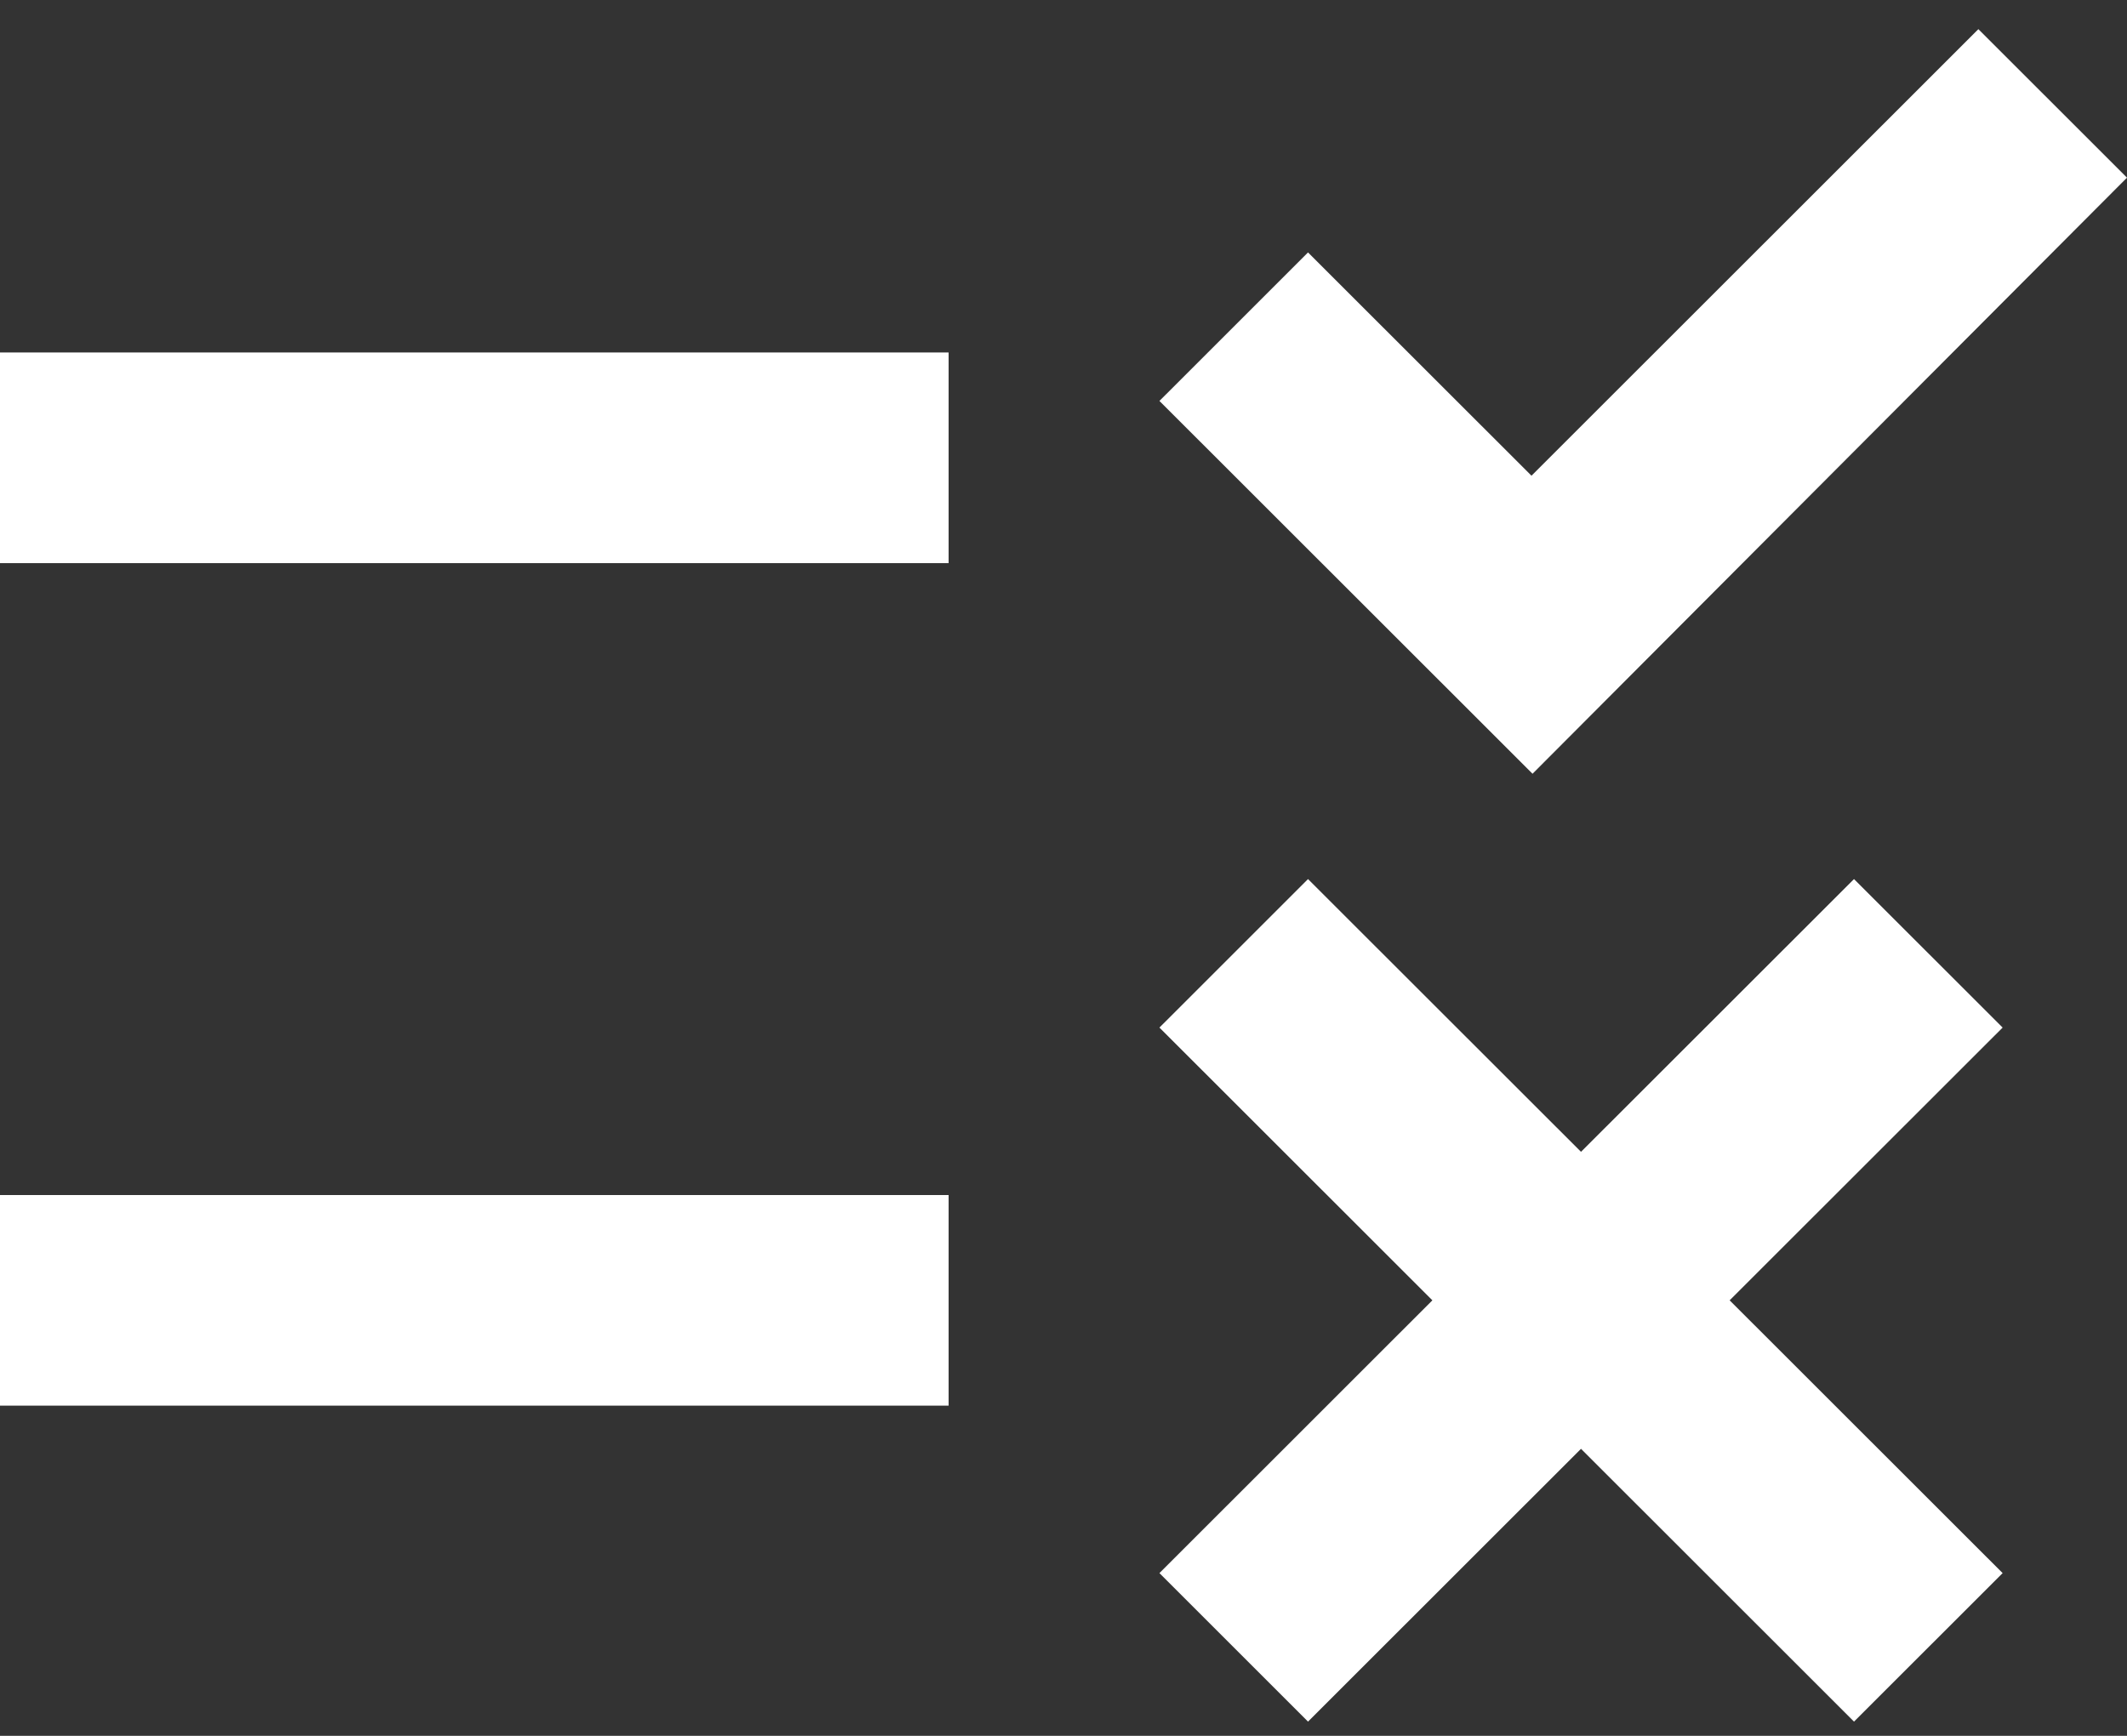
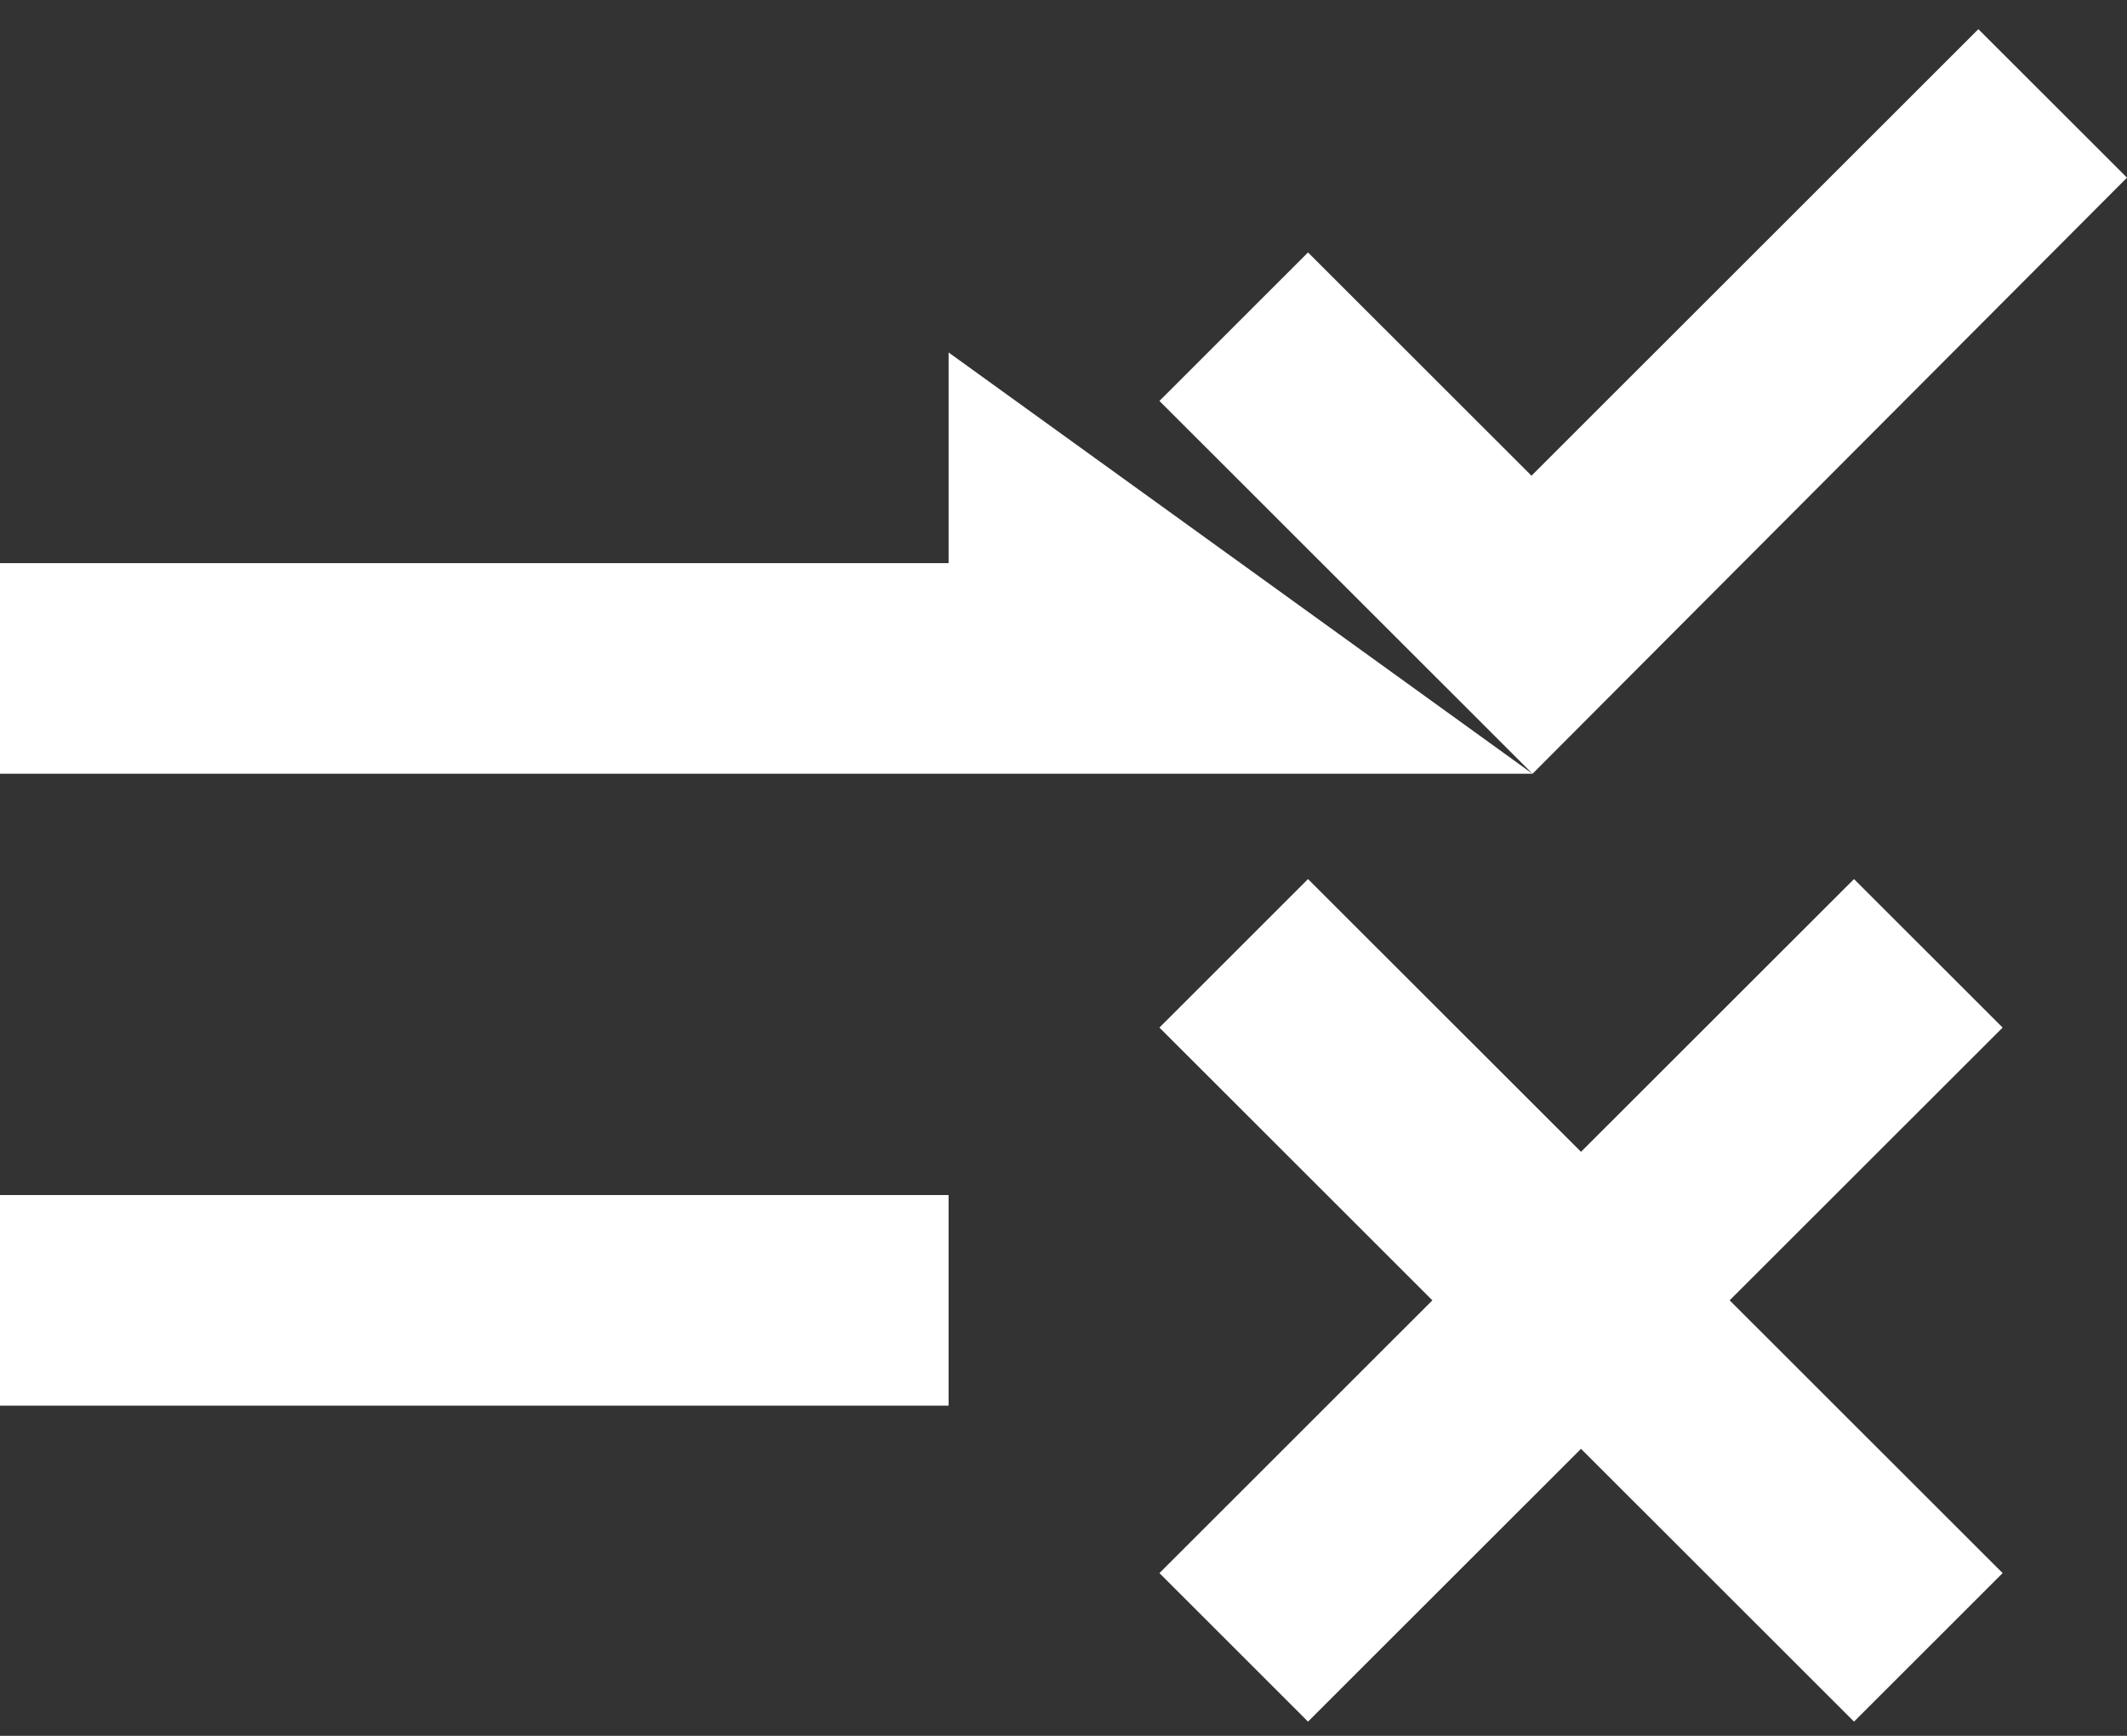
<svg xmlns="http://www.w3.org/2000/svg" width="49" height="40" viewBox="0 0 49 40" fill="none">
  <rect x="0" y="0" width="49" height="40" fill="#333333" stroke="none" />
-   <path d="M35.305 17.83L26.71 9.239L30.133 5.817L35.281 10.962L45.576 0.672L49 4.094L35.305 17.83ZM21.853 8.122H0V12.976H21.853V8.122ZM46.135 23.679L42.711 20.257L36.422 26.542L30.133 20.257L26.71 23.679L32.998 29.964L26.71 36.25L30.133 39.672L36.422 33.386L42.711 39.672L46.135 36.25L39.846 29.964L46.135 23.679ZM21.853 27.538H0V32.391H21.853V27.538Z" fill="white" />
+   <path d="M35.305 17.83L26.71 9.239L30.133 5.817L35.281 10.962L45.576 0.672L49 4.094L35.305 17.83ZH0V12.976H21.853V8.122ZM46.135 23.679L42.711 20.257L36.422 26.542L30.133 20.257L26.71 23.679L32.998 29.964L26.71 36.25L30.133 39.672L36.422 33.386L42.711 39.672L46.135 36.25L39.846 29.964L46.135 23.679ZM21.853 27.538H0V32.391H21.853V27.538Z" fill="white" />
</svg>